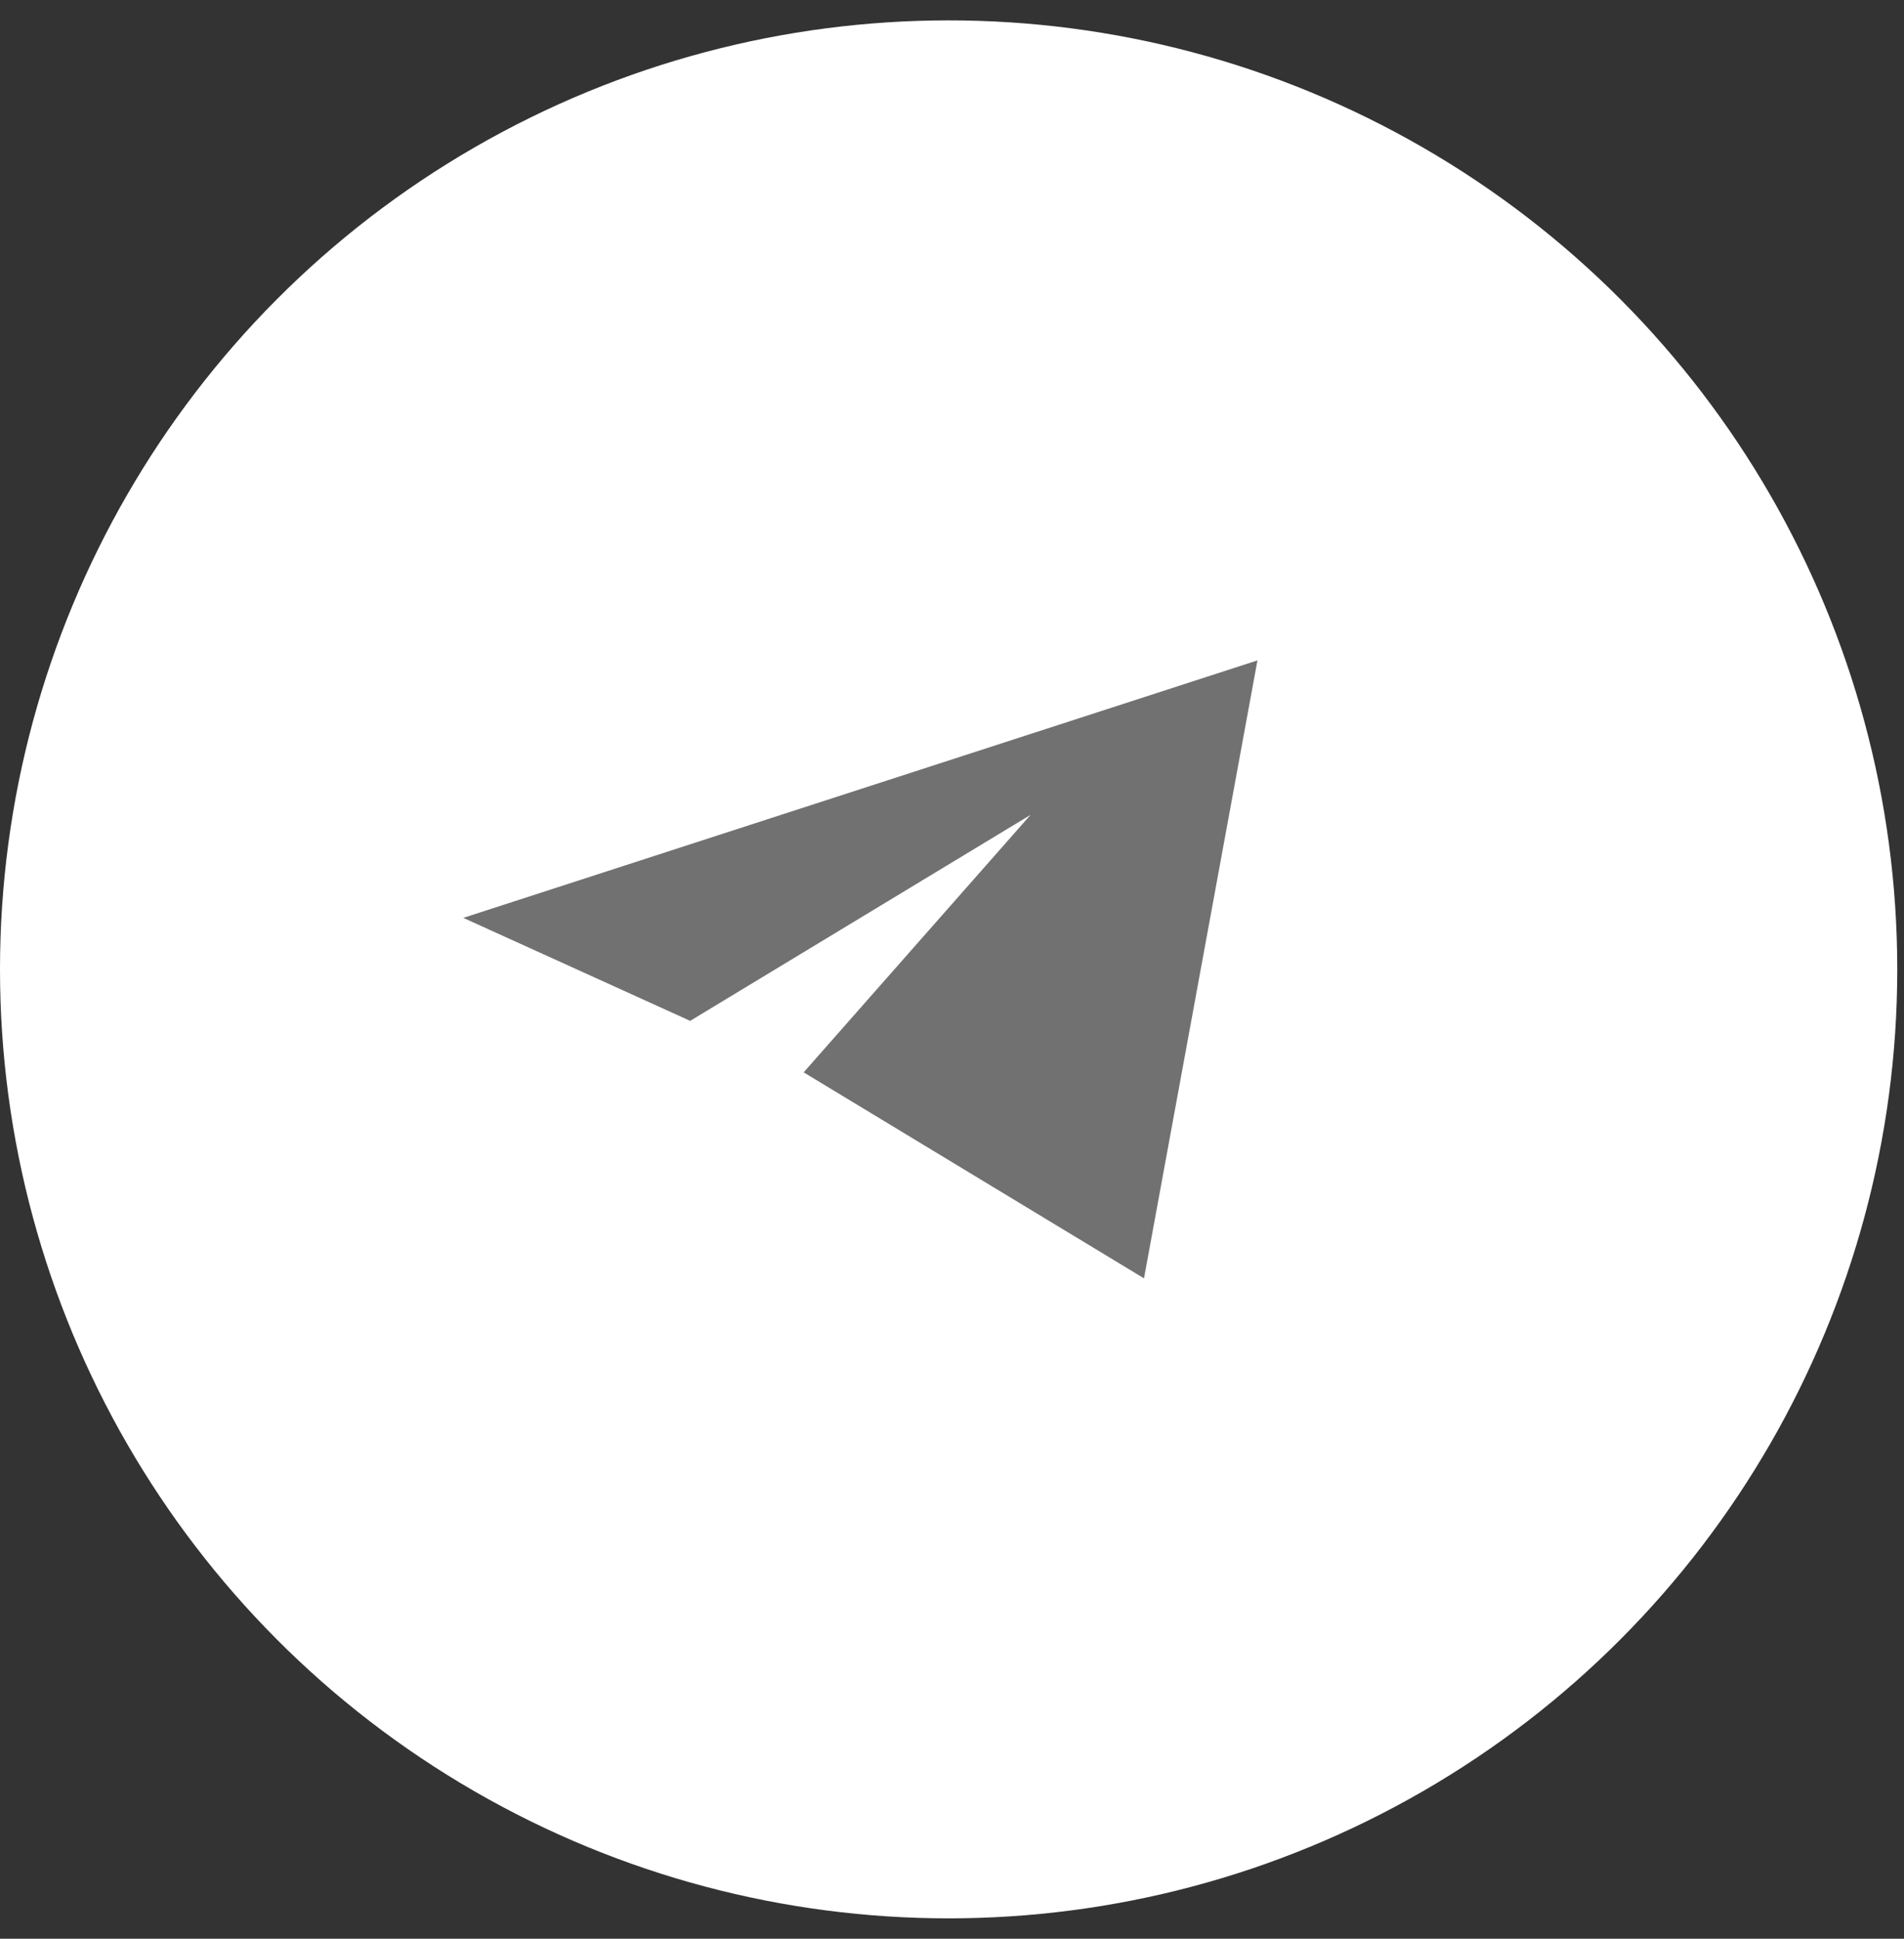
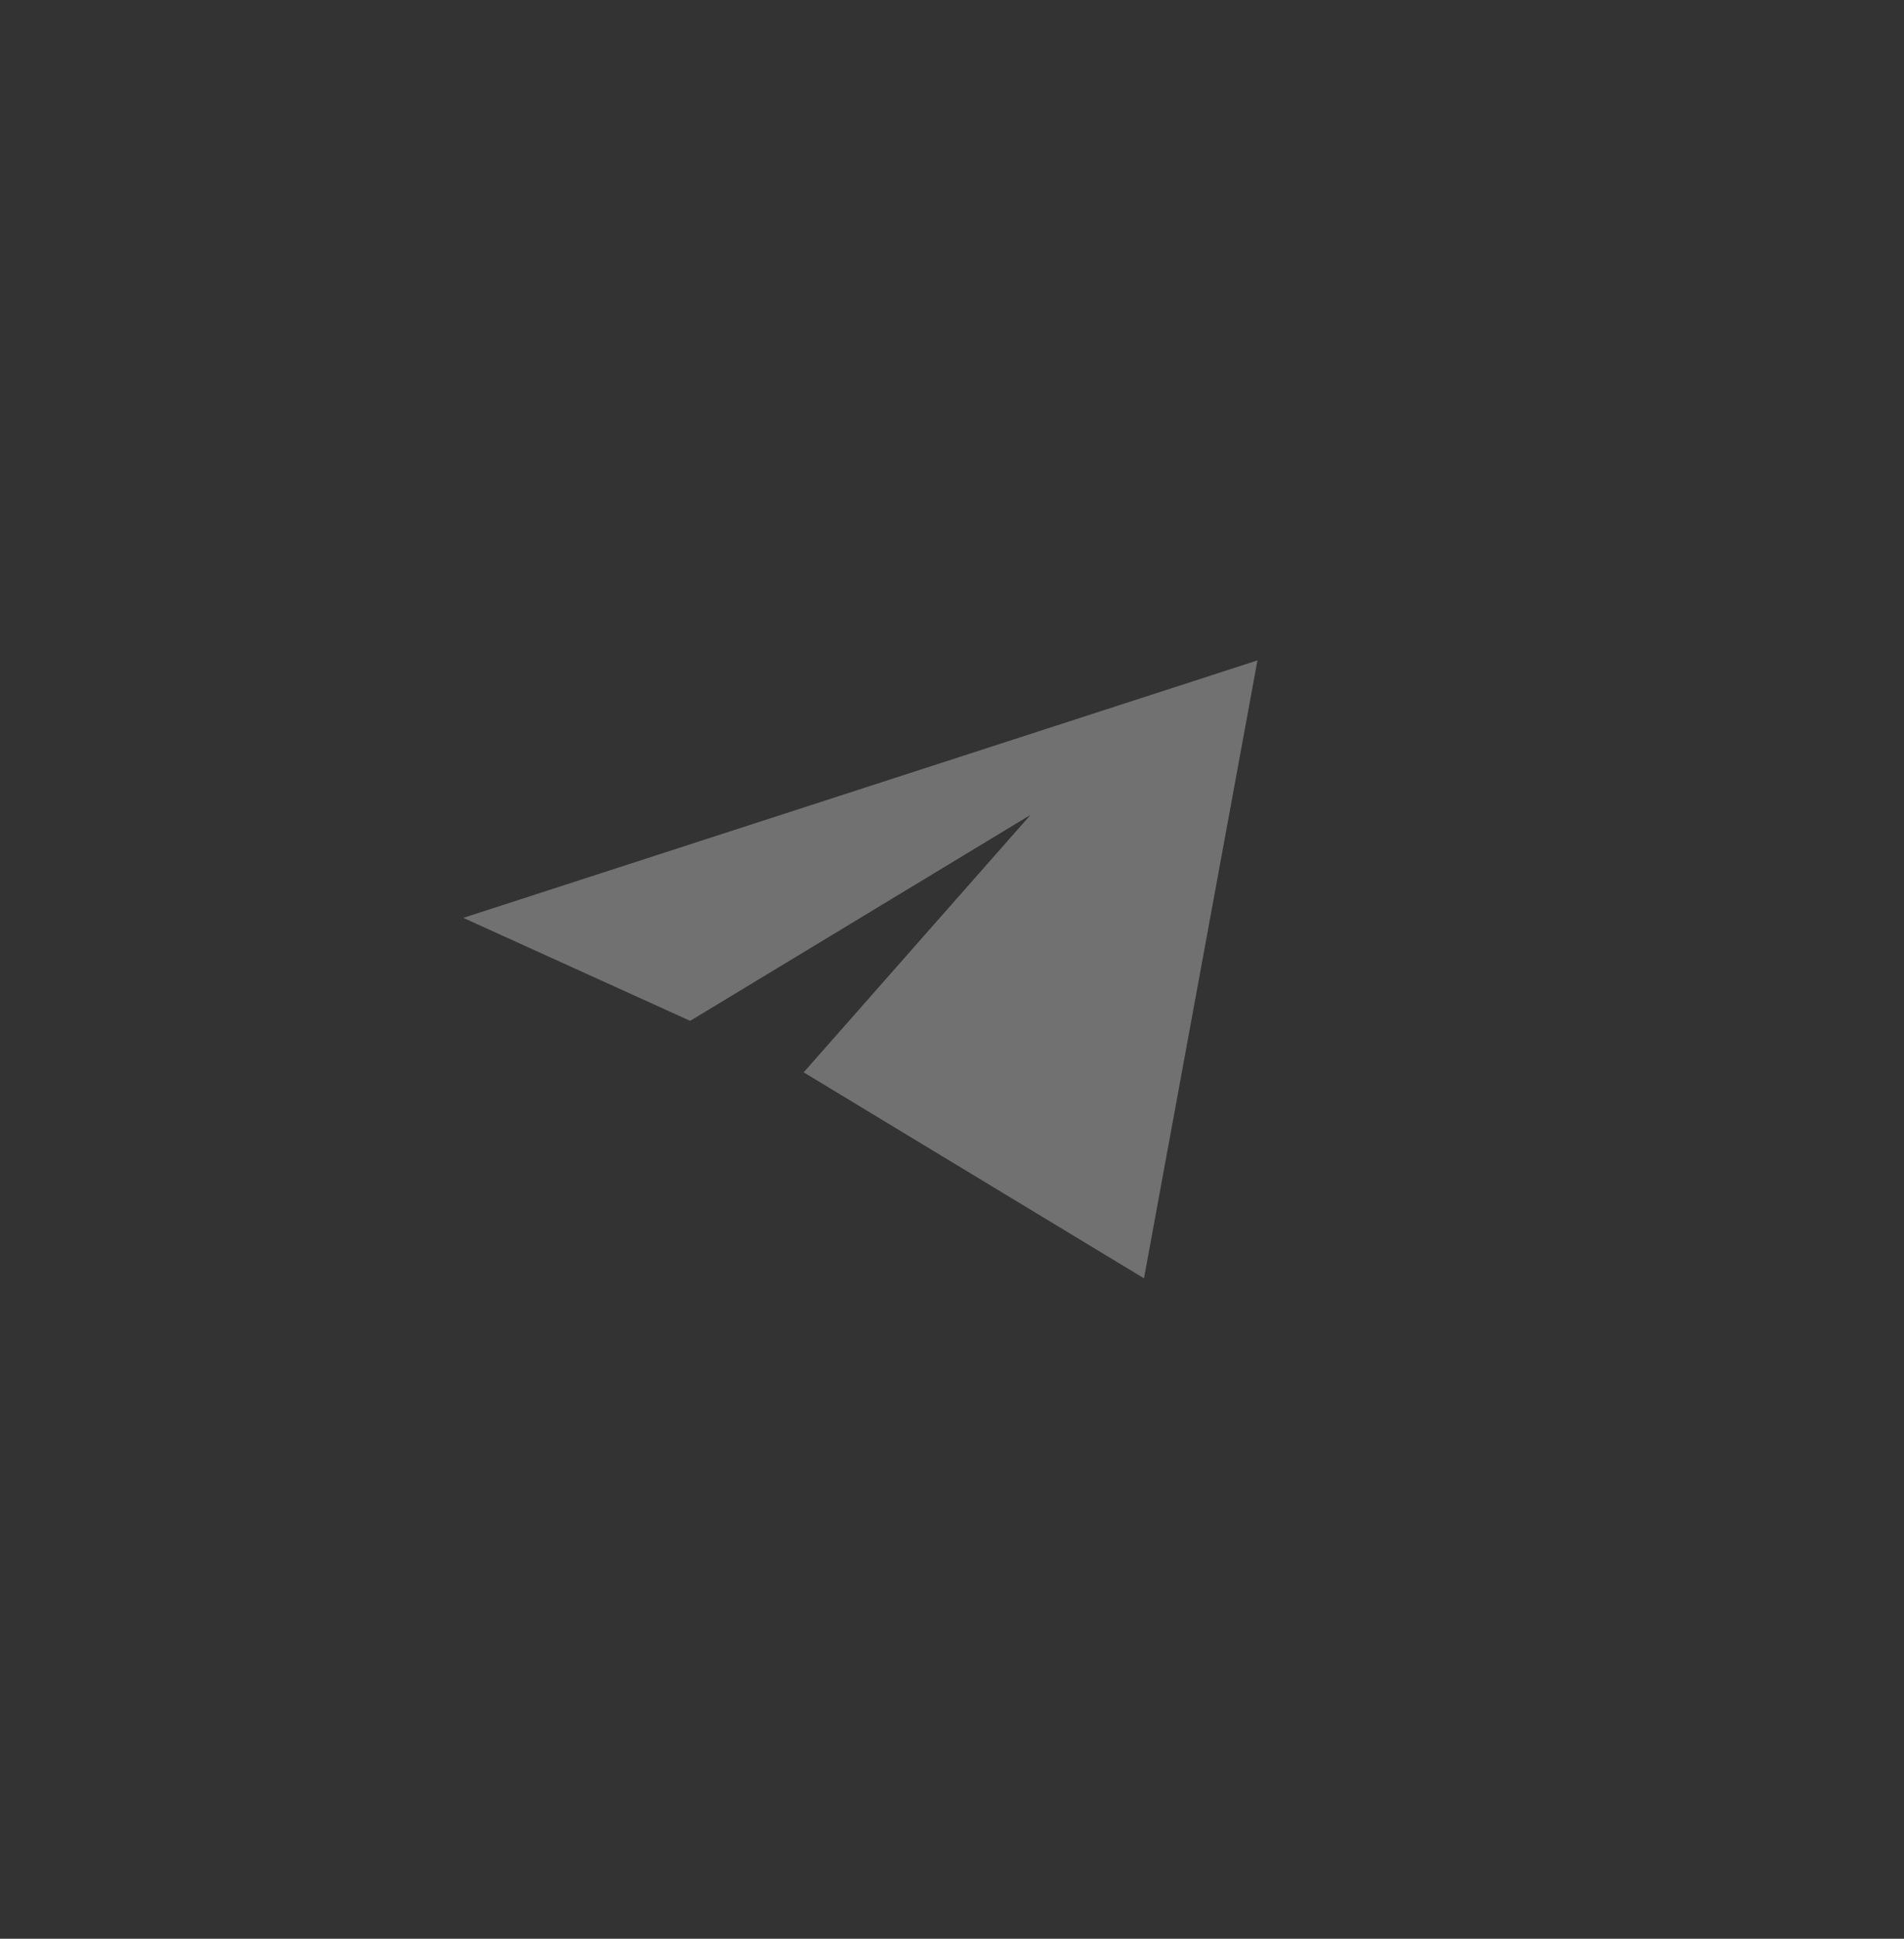
<svg xmlns="http://www.w3.org/2000/svg" width="56" height="57" viewBox="0 0 56 57" fill="none">
  <rect x="0" y="0" width="56" height="57" fill="#333333" stroke="none" />
-   <circle cx="27.901" cy="28.5" r="27.901" fill="white" />
-   <path d="M36.984 19.416L13.626 26.986L20.299 30.014L30.31 23.958L23.637 31.528L33.647 37.584L36.984 19.416Z" fill="#717171" />
+   <path d="M36.984 19.416L13.626 26.986L20.299 30.014L30.31 23.958L23.637 31.528L33.647 37.584Z" fill="#717171" />
</svg>